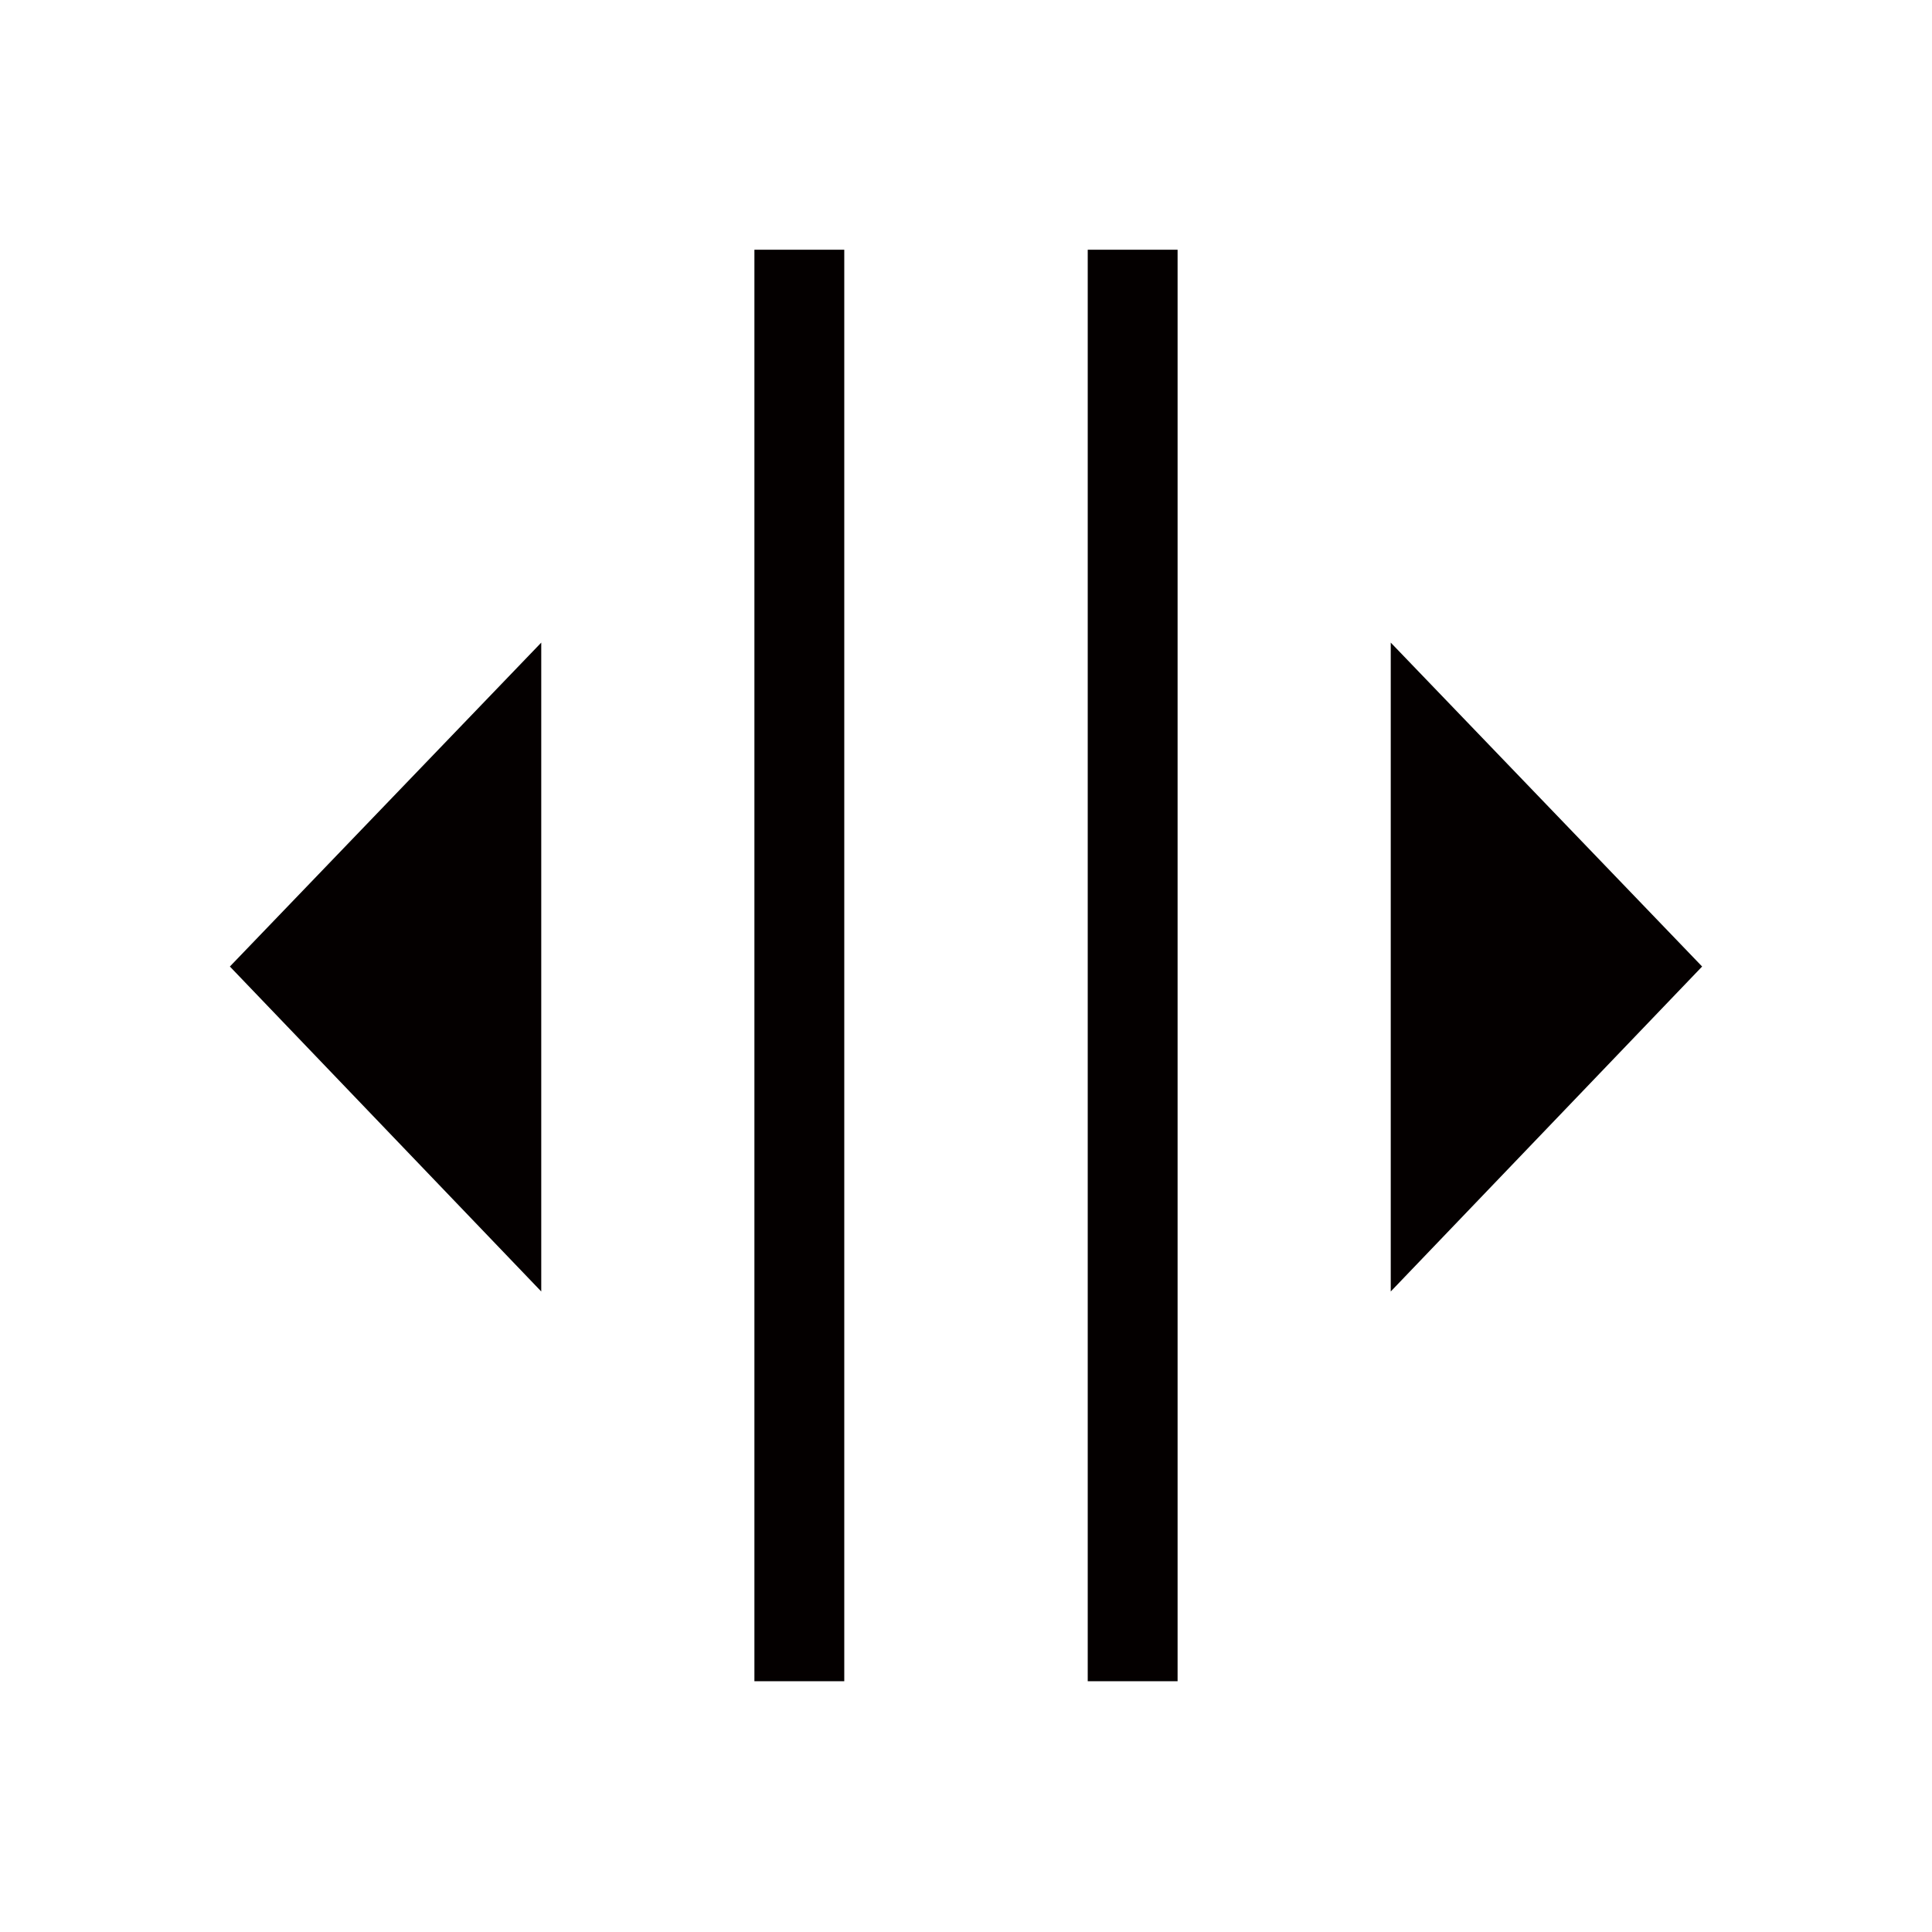
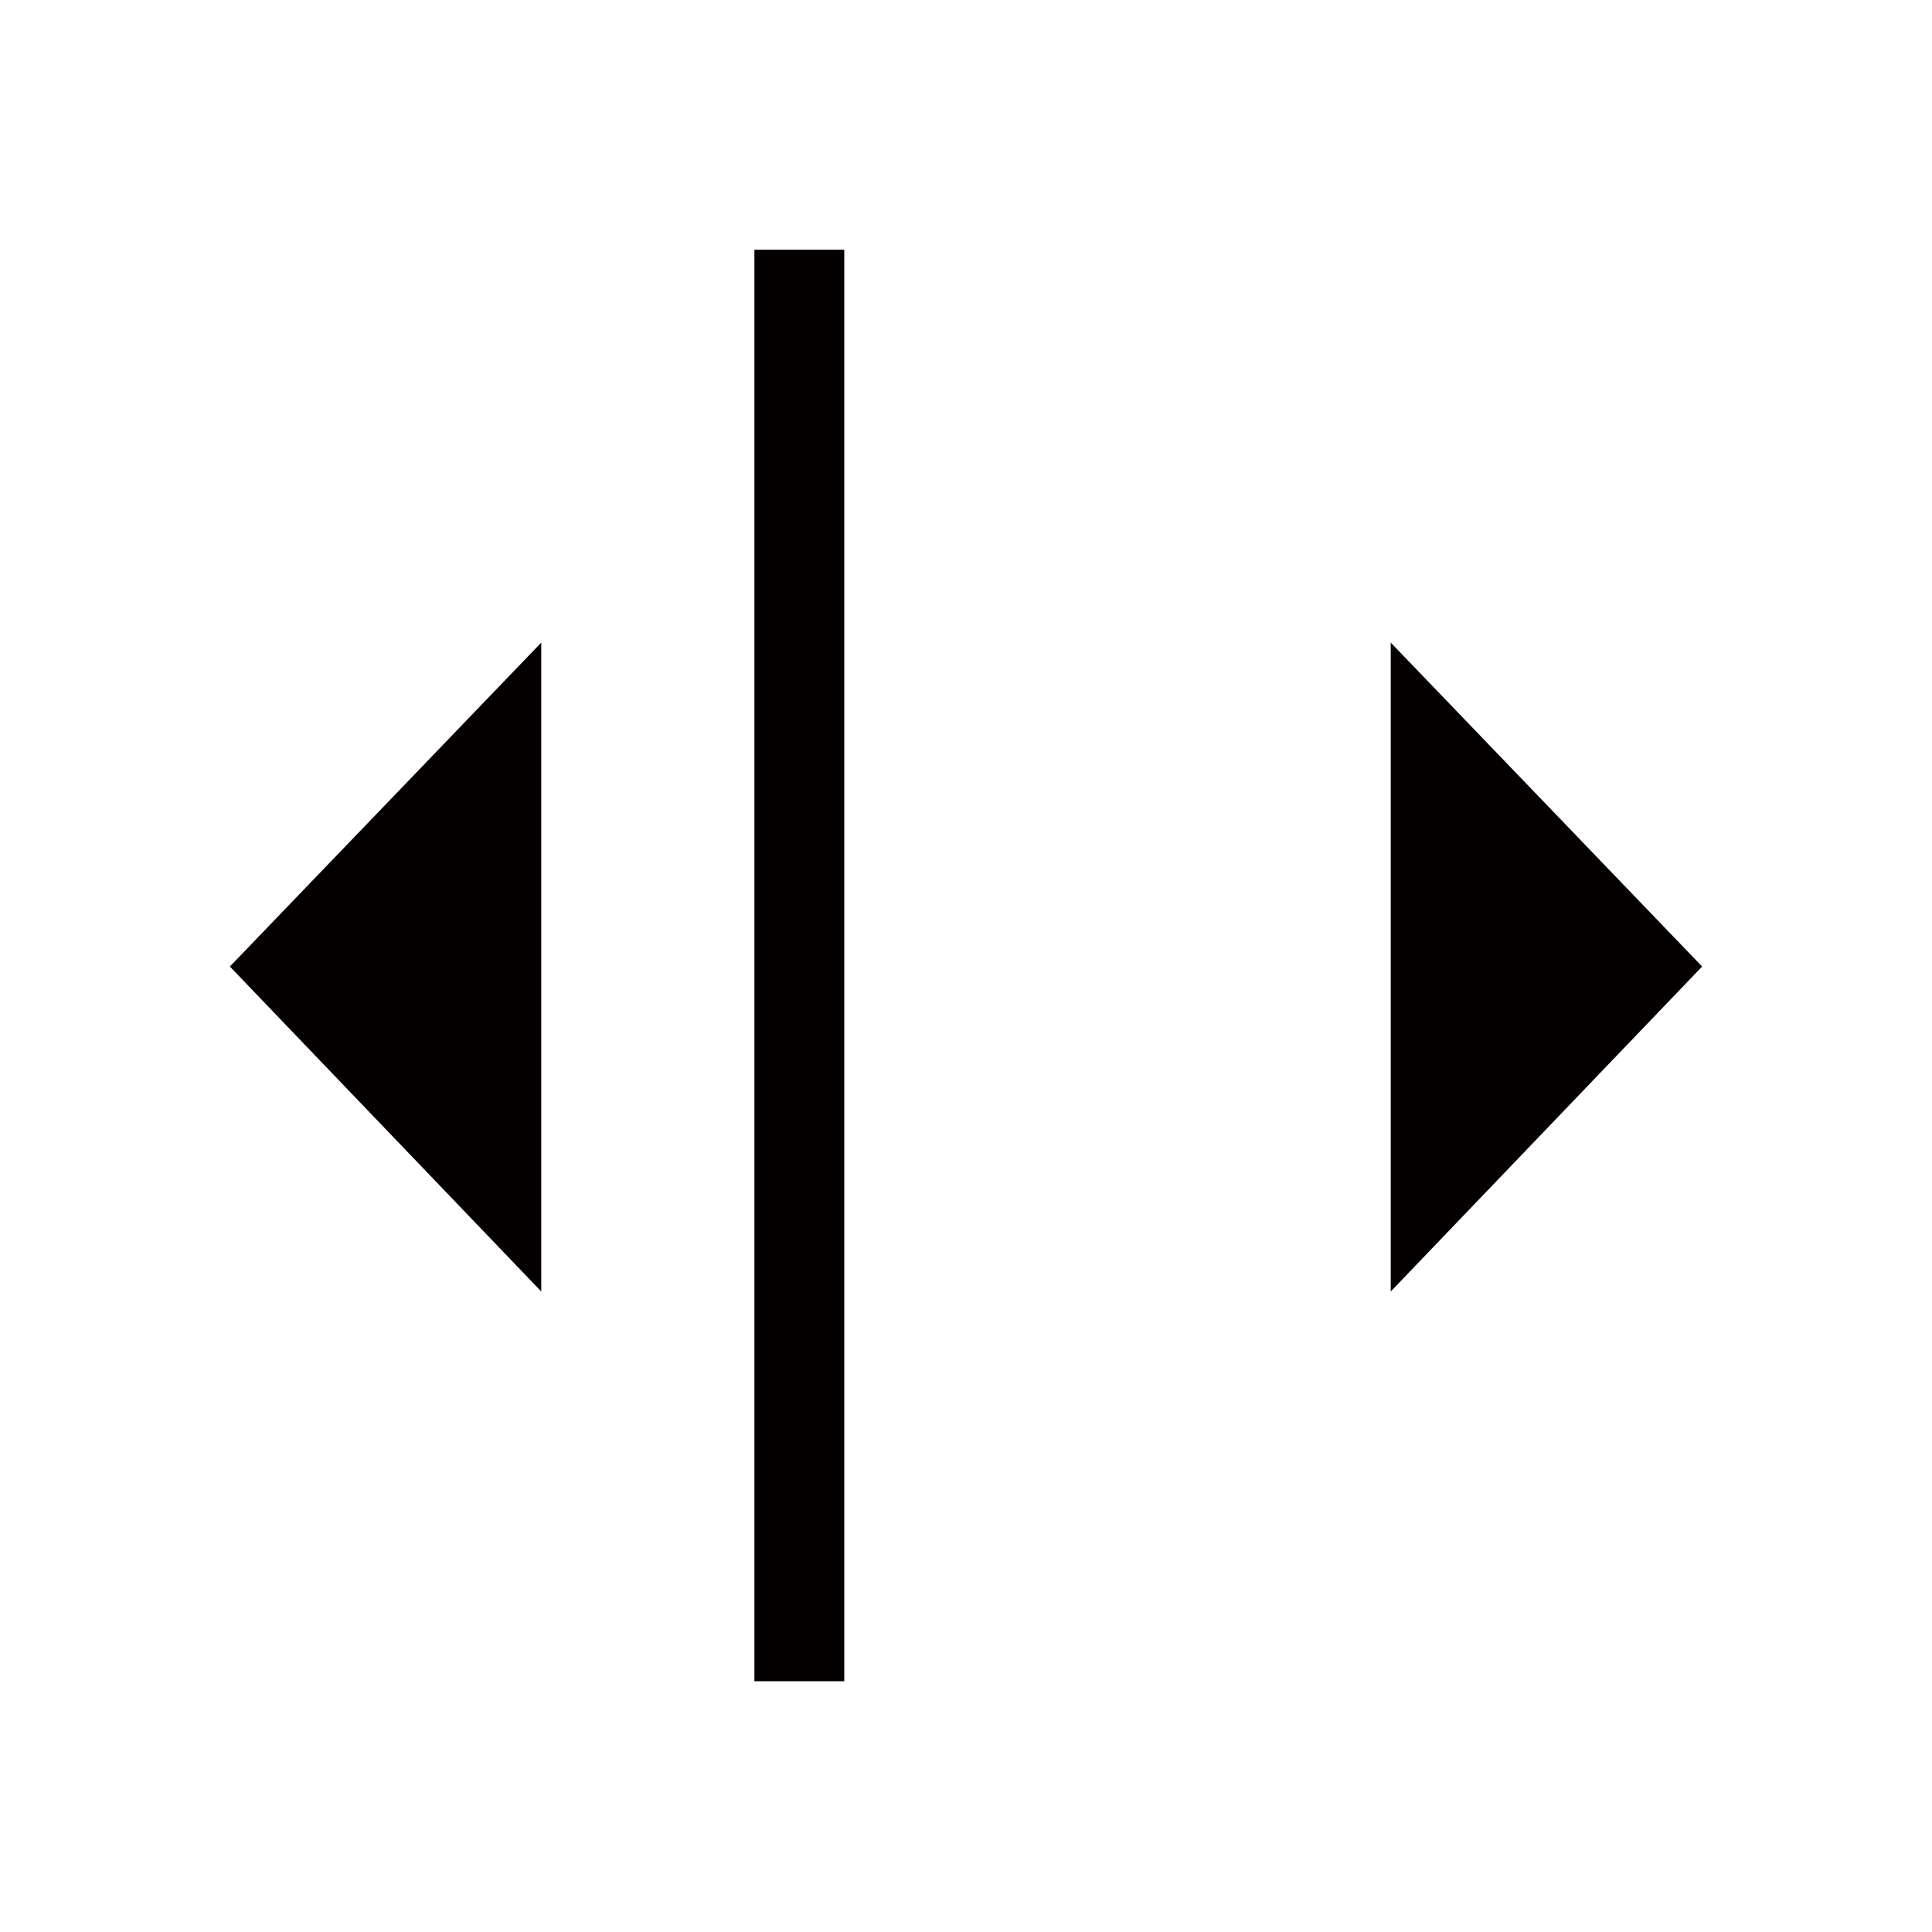
<svg xmlns="http://www.w3.org/2000/svg" viewBox="0 0 18.49 18.49">
  <defs>
    <style>.cls-1{fill:#040000;}.cls-2{fill:none;}</style>
  </defs>
  <g id="레이어_2" data-name="레이어 2">
    <g id="레이어_1-2" data-name="레이어 1">
      <polygon class="cls-1" points="5.18 12.36 5.18 6.15 2.2 9.25 5.18 12.36" />
      <rect class="cls-1" x="7.22" y="2.39" width="0.86" height="13.7" />
      <polygon class="cls-1" points="16.29 9.25 13.31 6.15 13.31 12.36 16.29 9.25" />
-       <rect class="cls-1" x="10.41" y="2.39" width="0.86" height="13.7" />
      <rect class="cls-2" width="18.49" height="18.49" />
    </g>
  </g>
</svg>